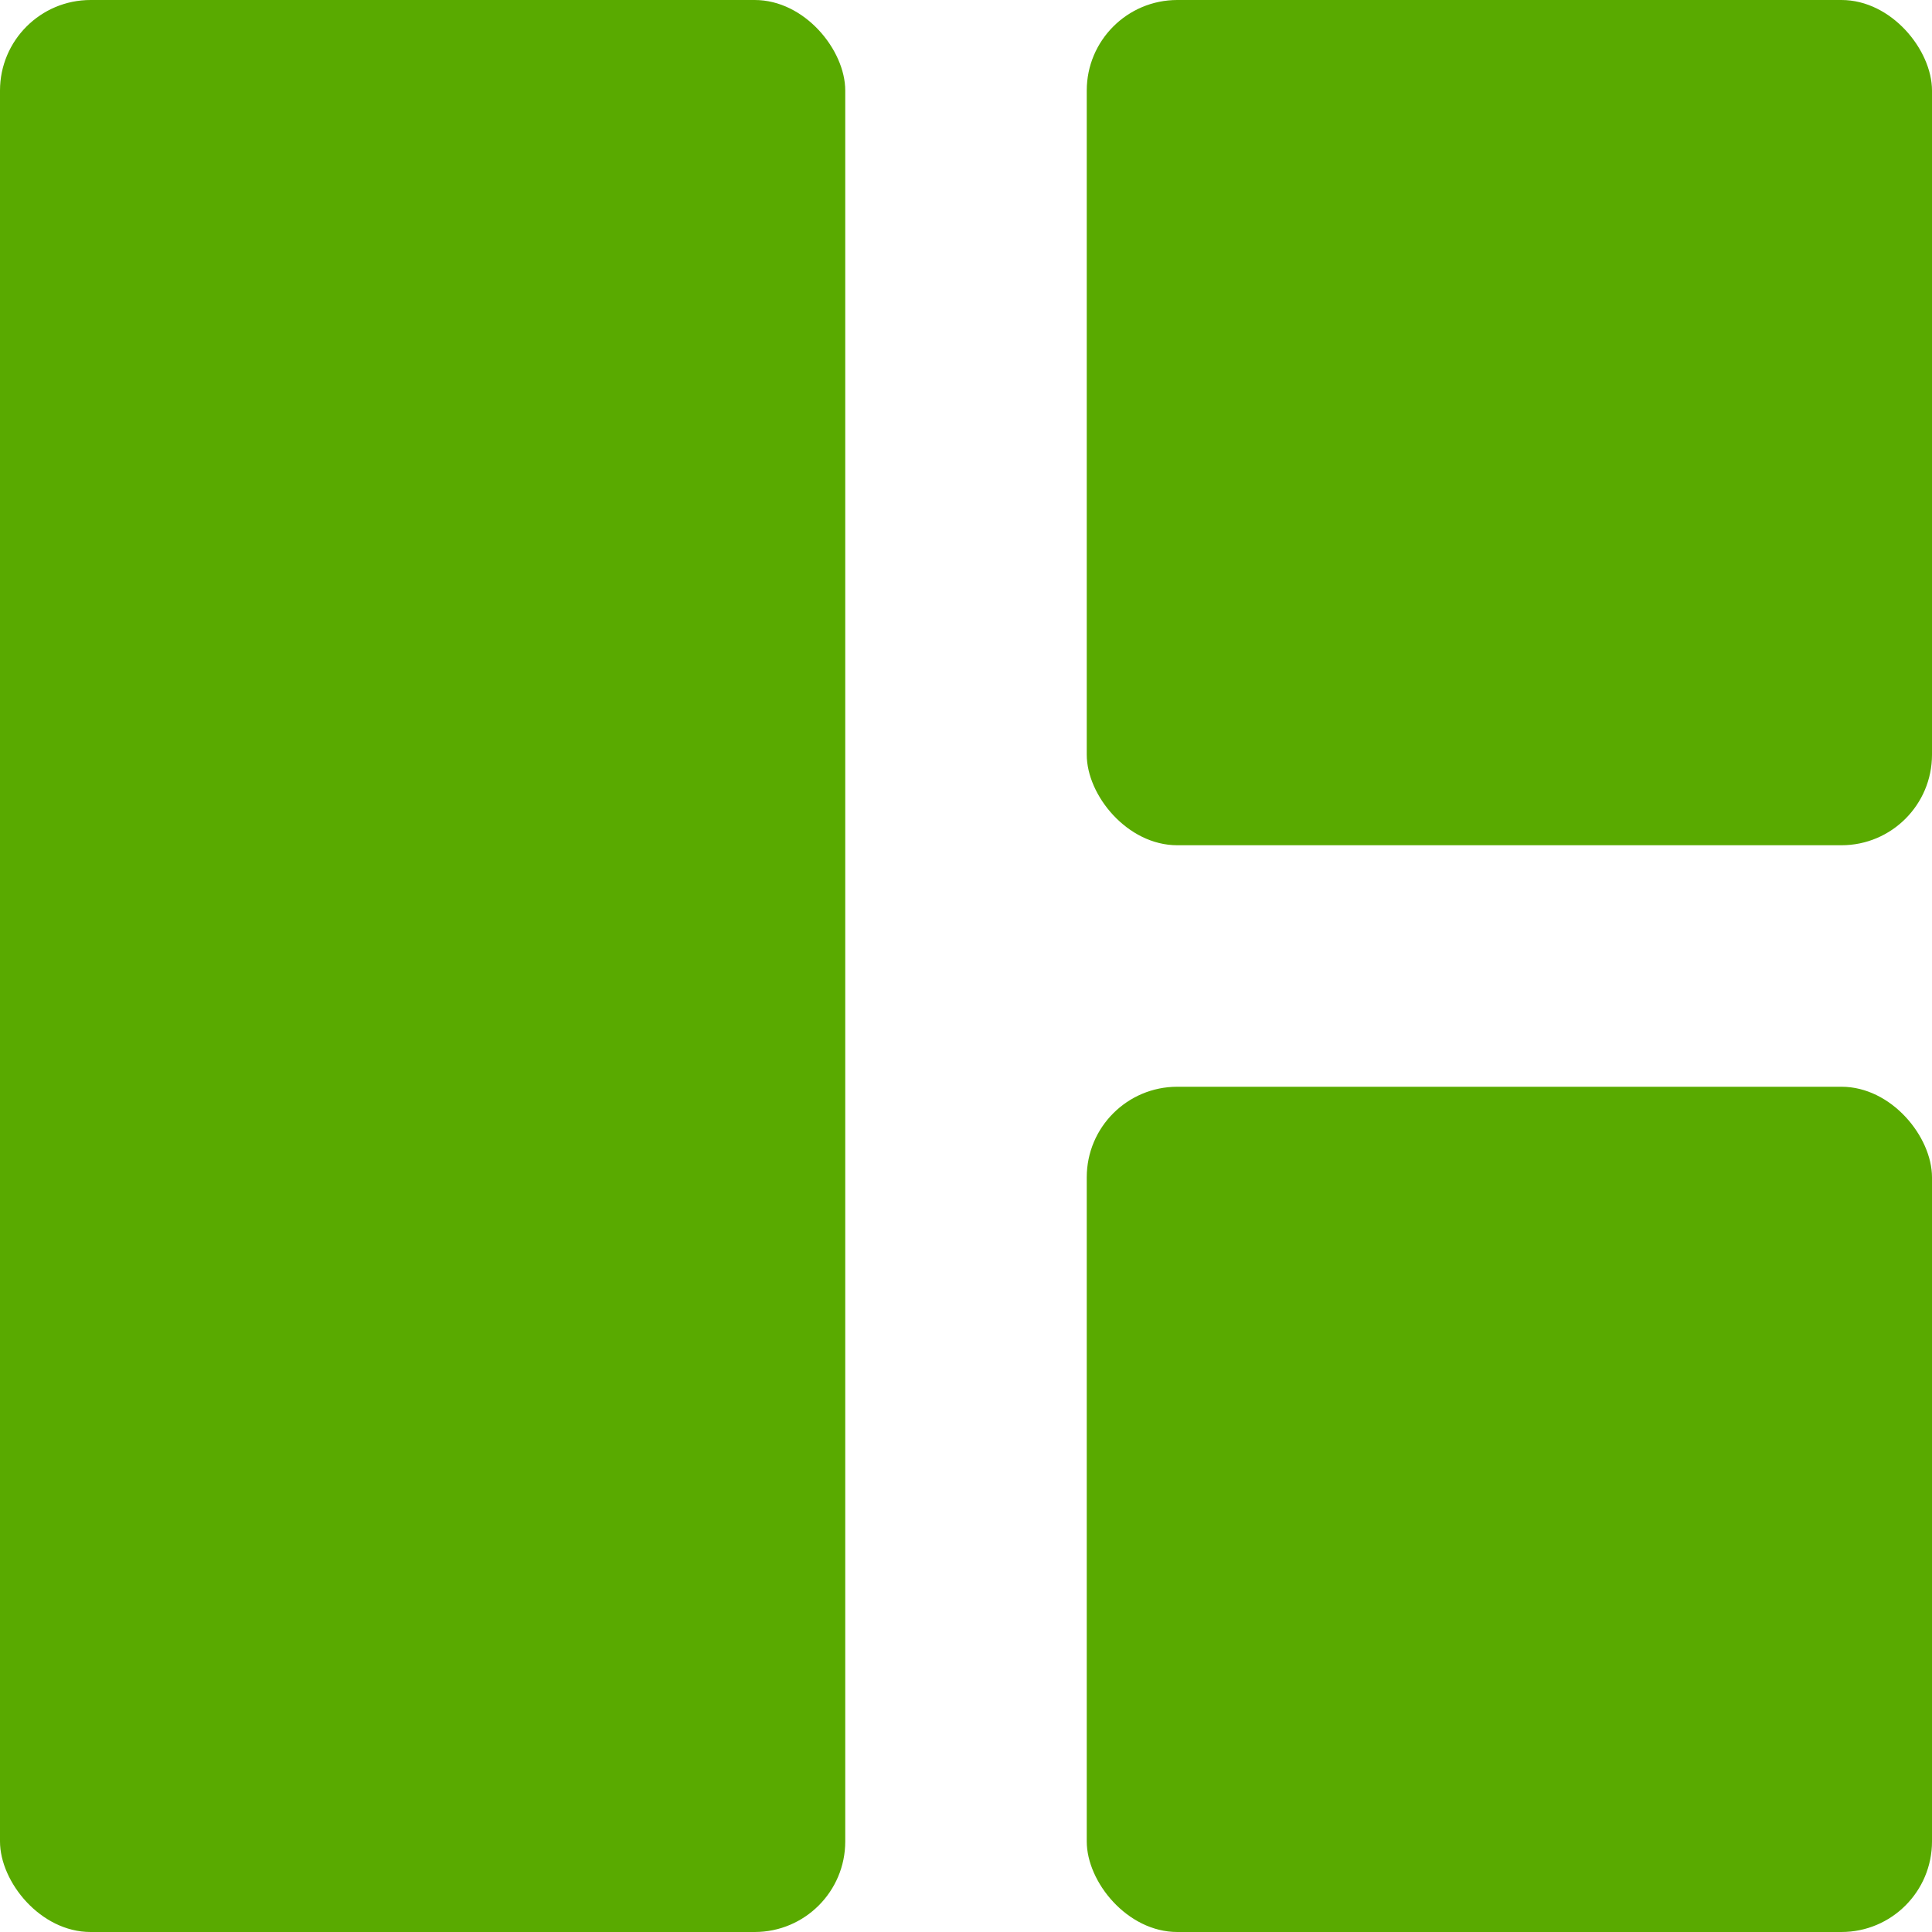
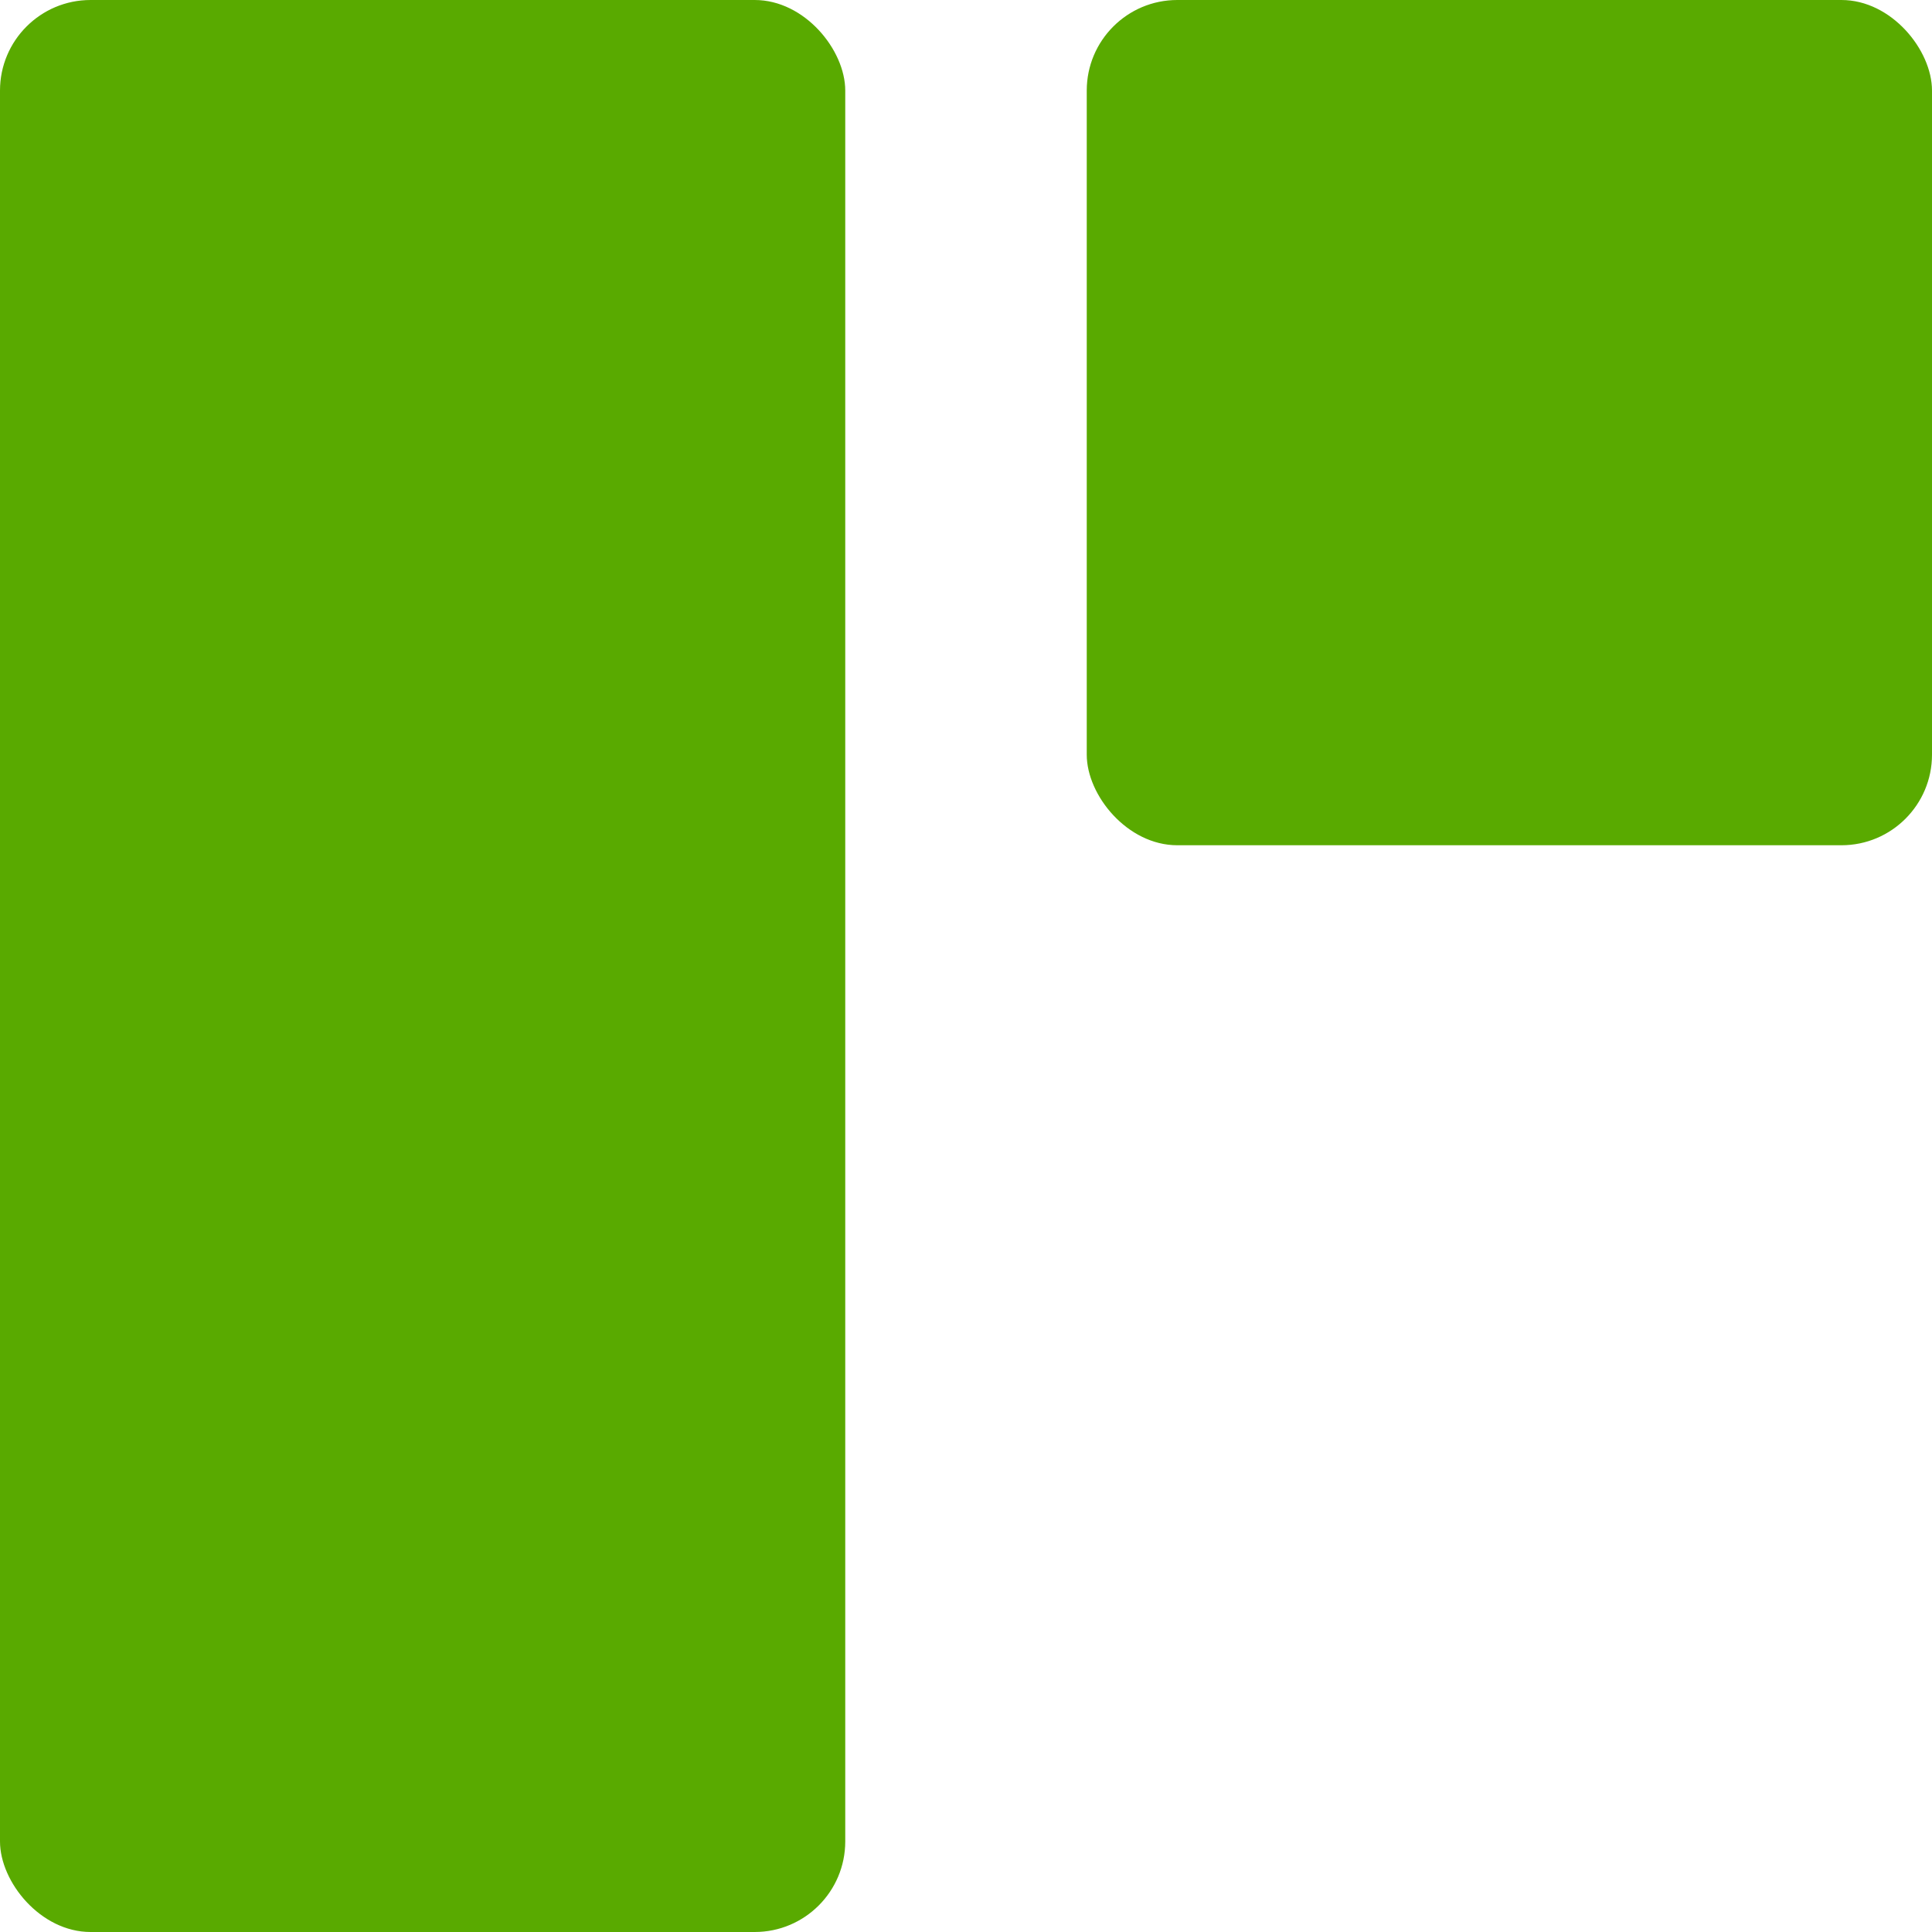
<svg xmlns="http://www.w3.org/2000/svg" width="48" height="48" viewBox="0 0 48 48" fill="none">
  <rect x="27" width="21" height="21" rx="2.25" fill="#59AA00" />
  <rect width="21" height="48" rx="2.25" fill="#59AA00" />
-   <rect x="27" y="27" width="21" height="21" rx="2.25" fill="#59AA00" />
</svg>